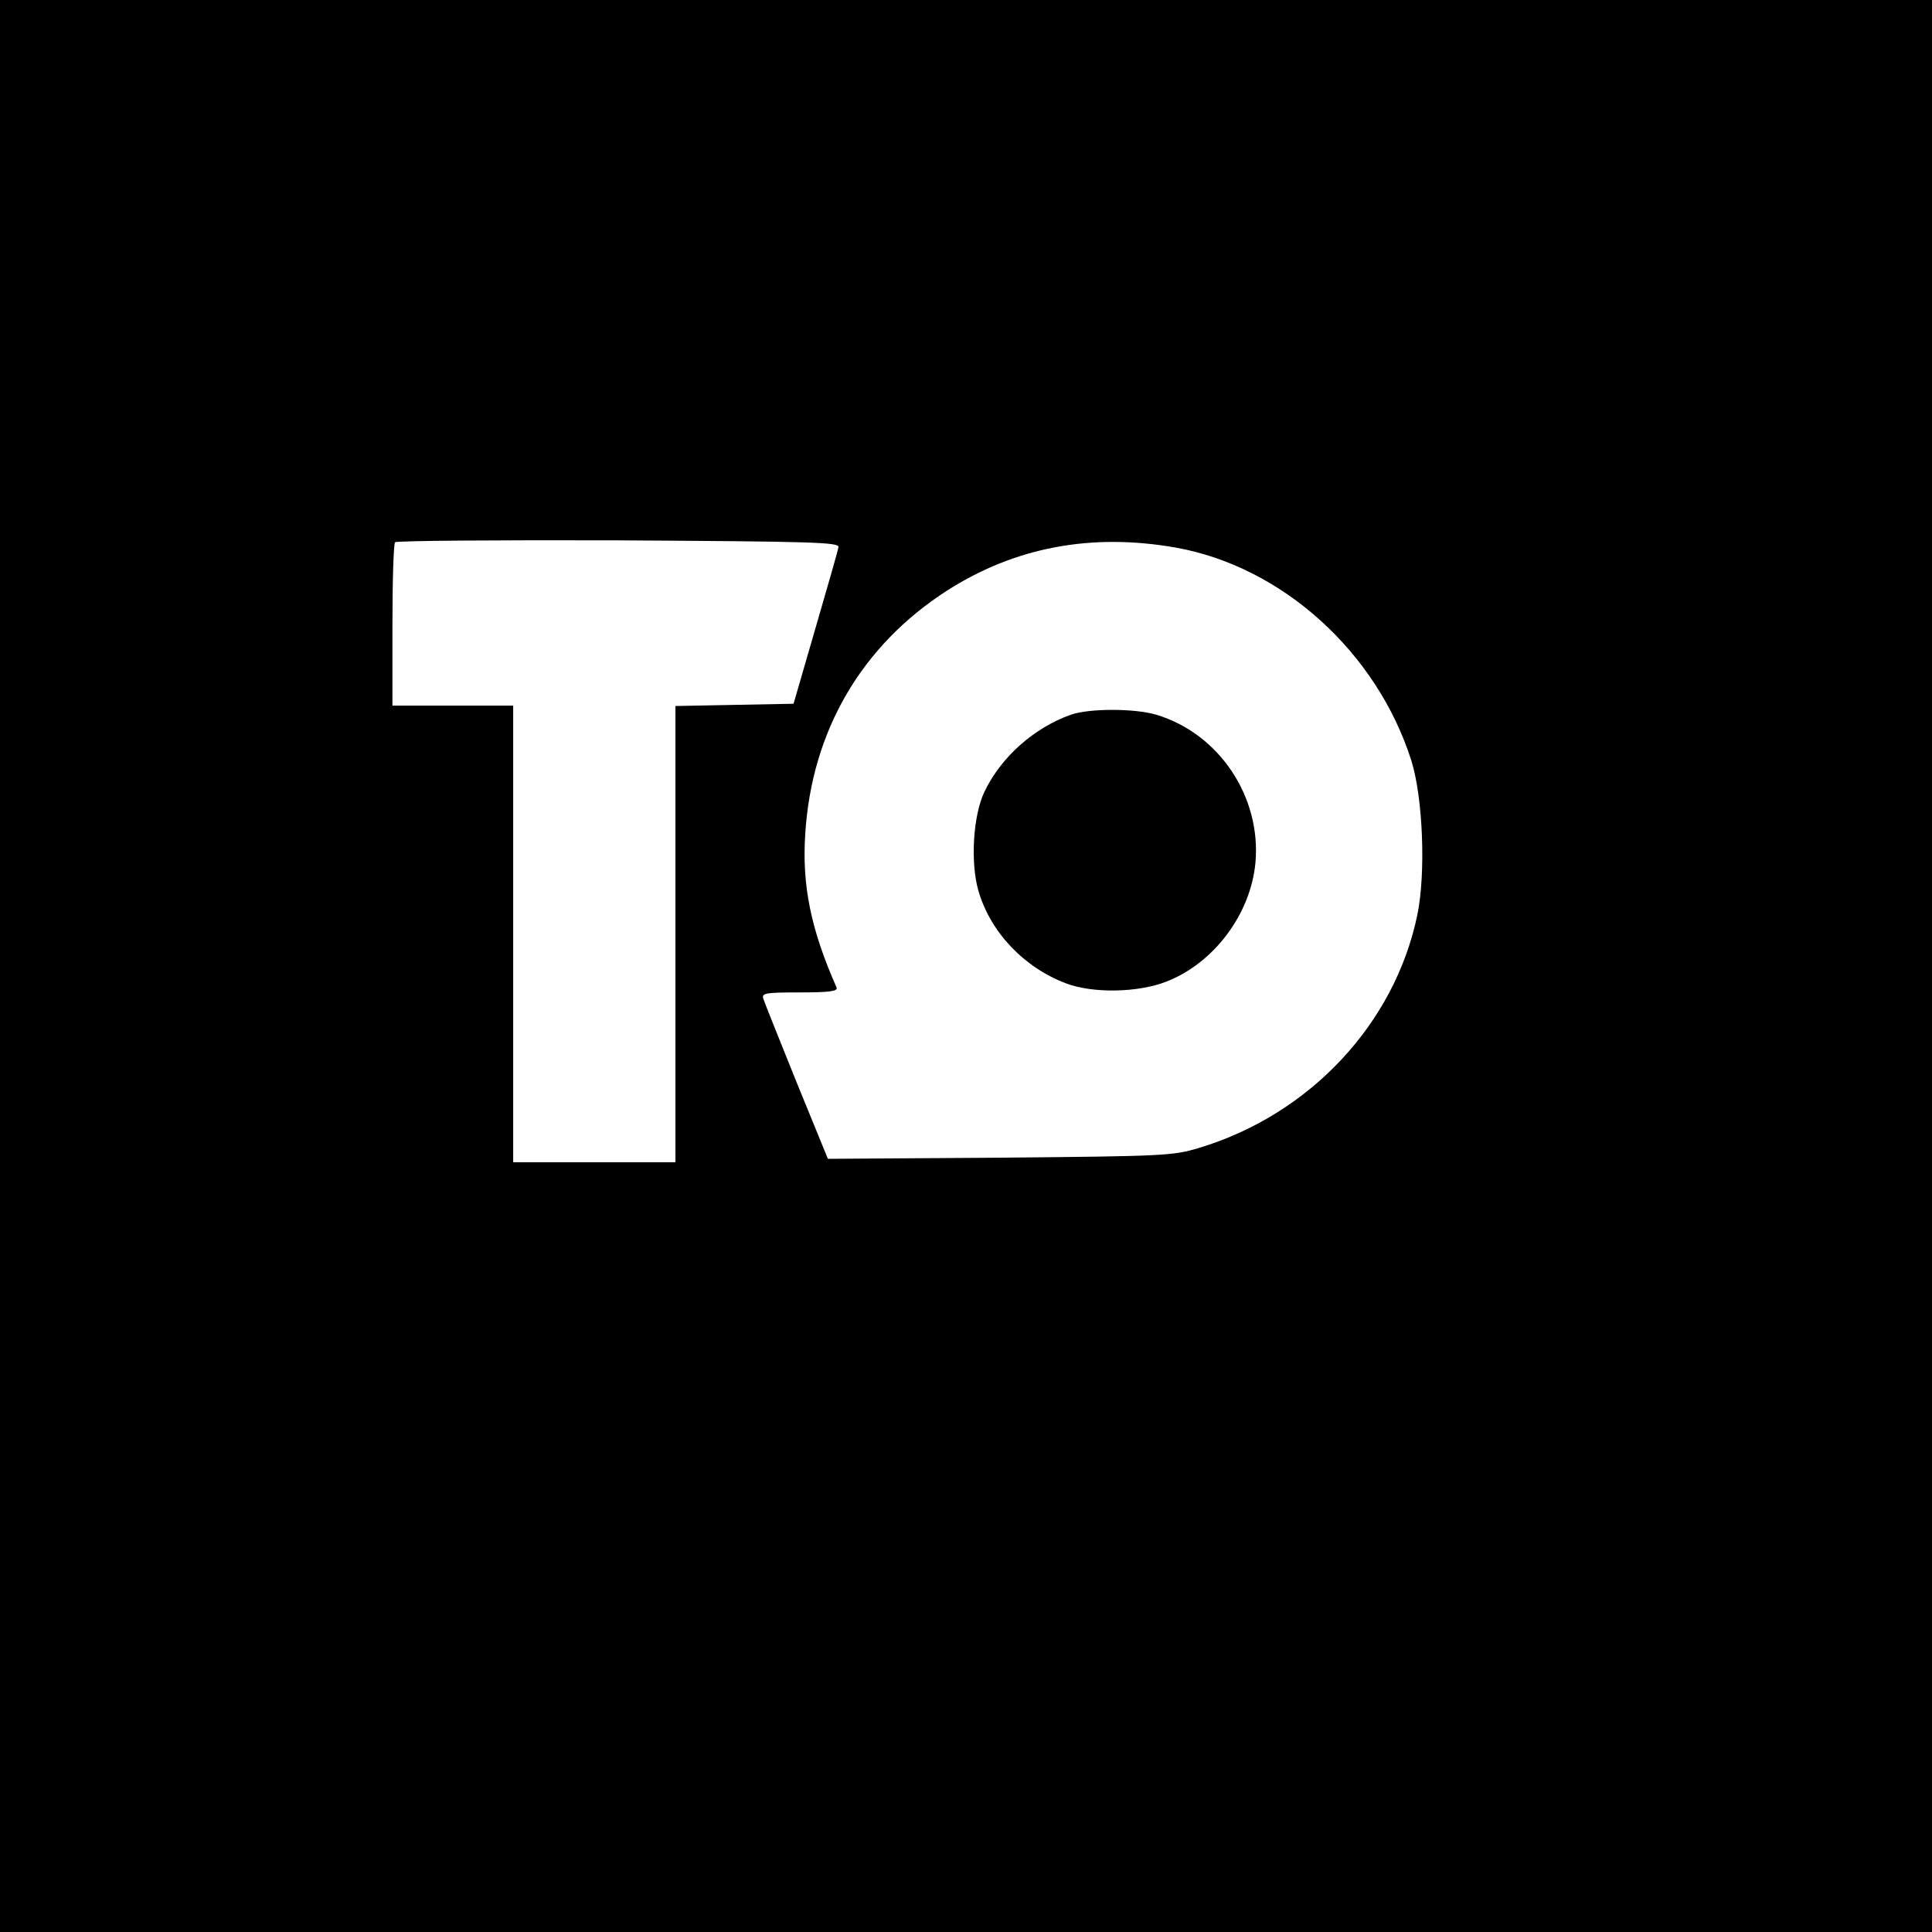
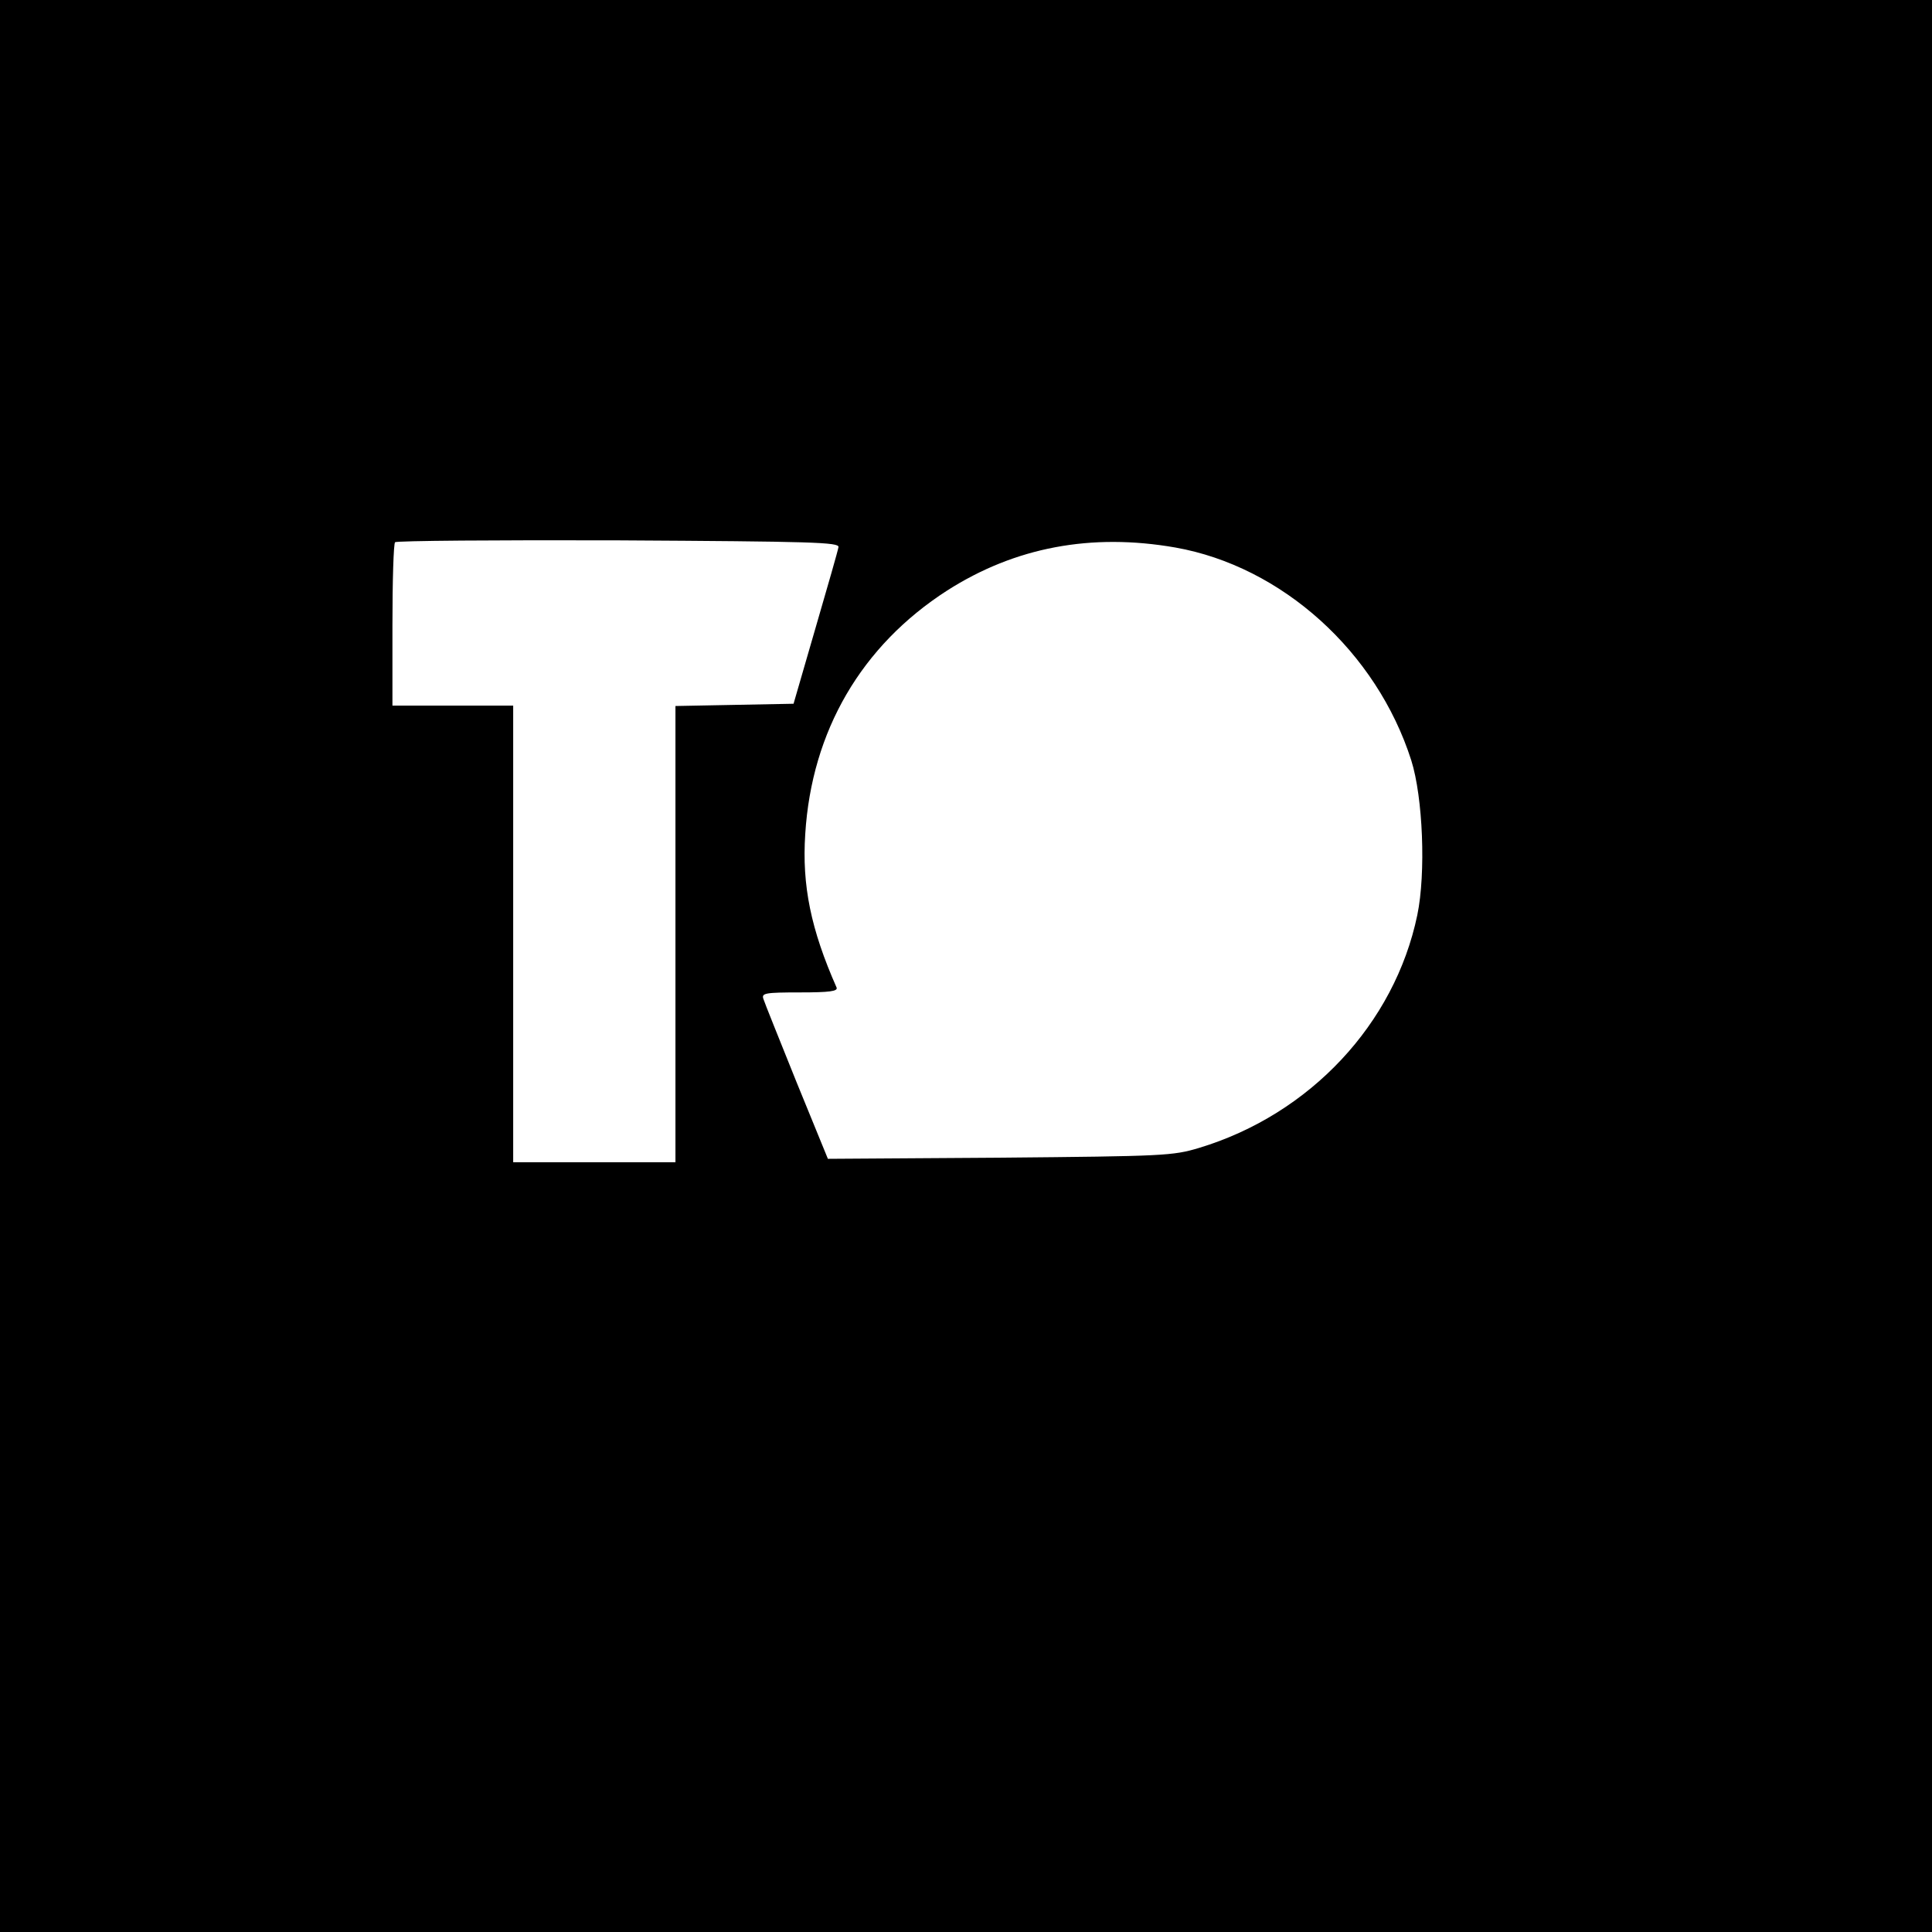
<svg xmlns="http://www.w3.org/2000/svg" version="1.0" width="512pt" height="512pt" viewBox="0 0 512 512" preserveAspectRatio="xMidYMid meet">
  <g transform="translate(0,512) scale(0.1,-0.1)" fill="#000000" stroke="none">
    <path d="M0 2560 l0 -2560 2560 0 2560 0 0 2560 0 2560 -2560 0 -2560 0 0 -2560z m2222 1110 c-1 -8 -29 -105 -61 -215 l-58 -200 -156 -3 -157 -3 0 -604 0 -605 -215 0 -215 0 0 605 0 605 -160 0 -160 0 0 213 c0 118 3 217 7 220 3 4 270 6 592 5 515 -3 586 -5 583 -18z m893 -1 c282 -50 533 -276 625 -564 31 -98 39 -299 16 -410 -60 -288 -284 -528 -578 -617 -70 -21 -92 -22 -528 -26 l-456 -3 -83 203 c-45 112 -85 211 -88 221 -5 15 4 17 97 17 78 0 101 3 97 13 -68 154 -92 270 -83 407 17 273 149 499 376 645 180 115 382 153 605 114z" />
-     <path d="M2838 3226 c-98 -35 -185 -112 -229 -204 -30 -62 -38 -187 -16 -263 32 -110 121 -203 232 -245 71 -27 191 -25 267 5 125 49 222 178 235 314 16 175 -96 343 -263 393 -58 17 -177 17 -226 0z" />
  </g>
</svg>